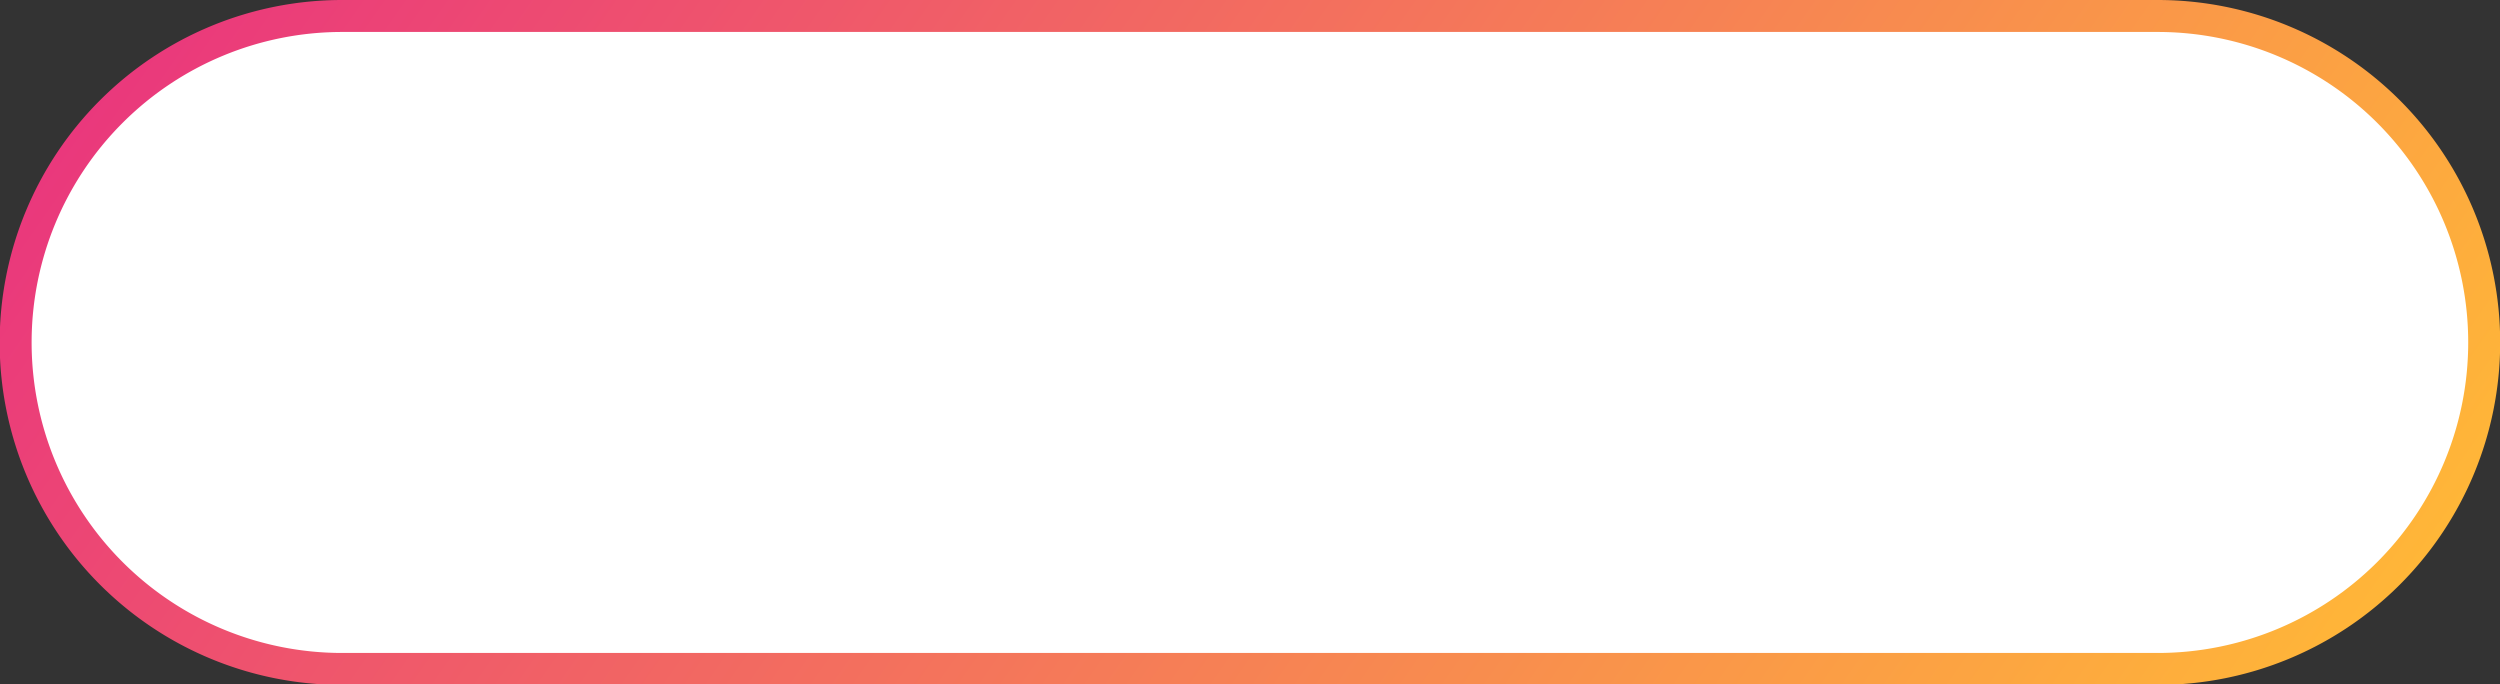
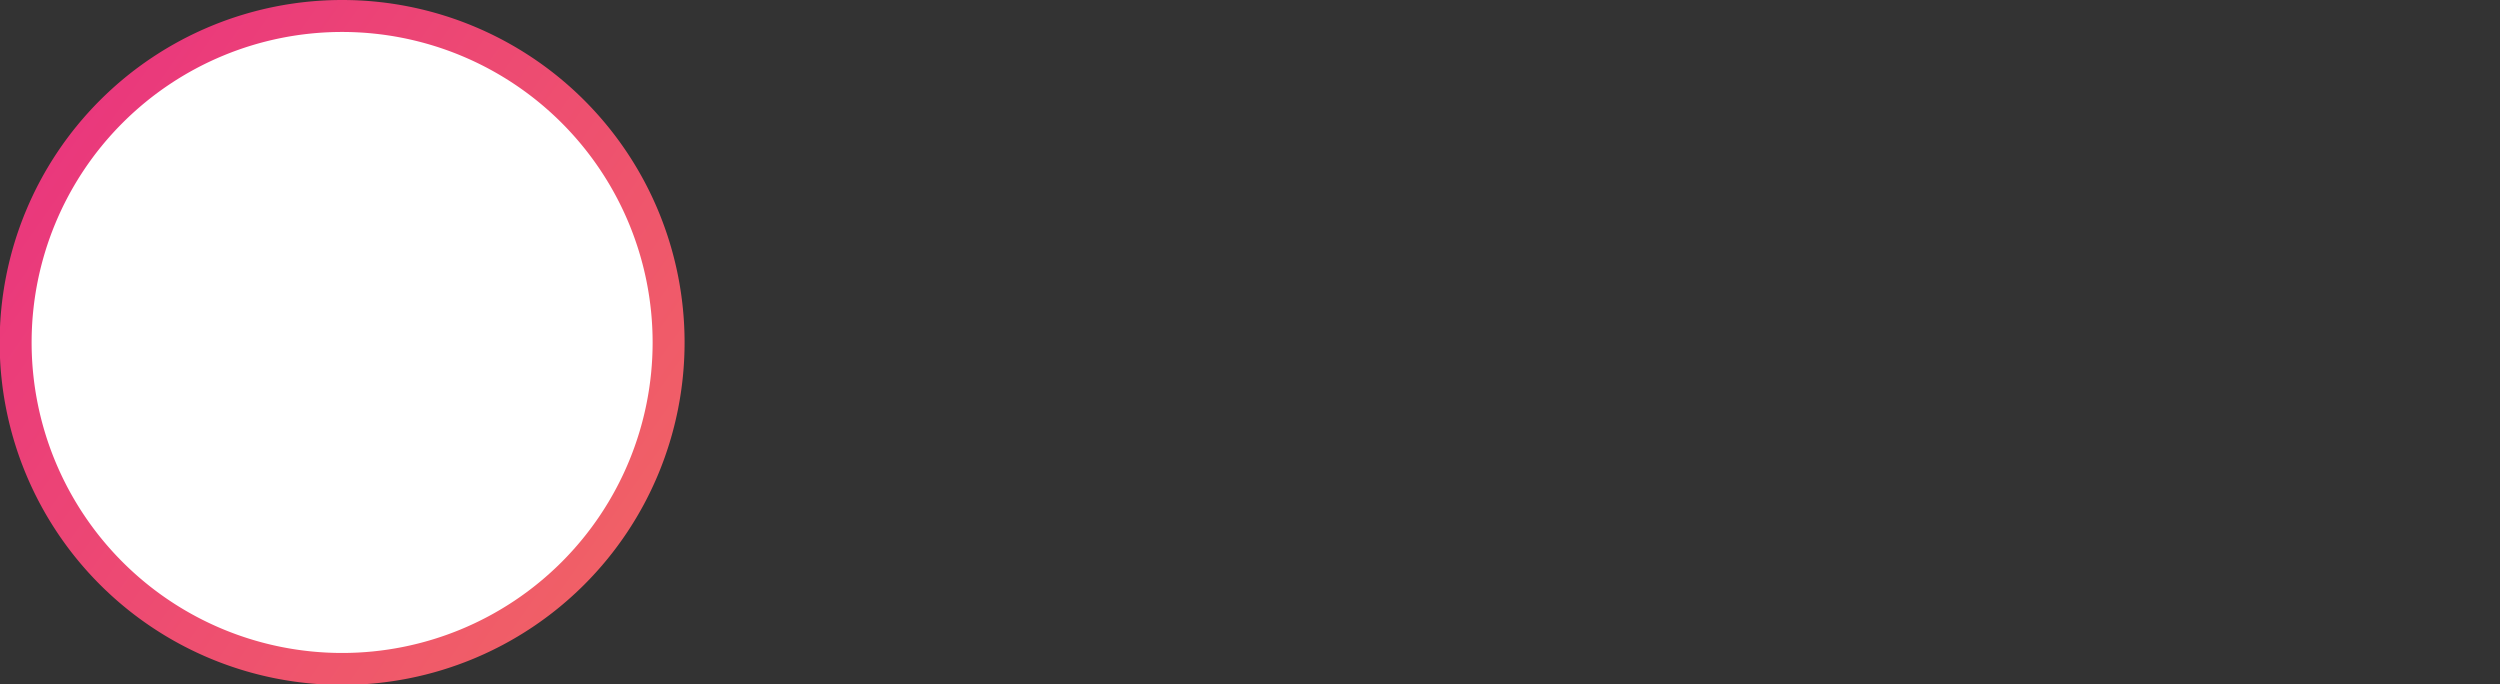
<svg xmlns="http://www.w3.org/2000/svg" viewBox="0 0 145.49 39.83" width="100%" height="100%" preserveAspectRatio="none">
  <rect x="0" y="0" width="145.49" height="39.83" fill="#333333" stroke="none" />
  <defs>
    <style>.cls-1,.cls-2{fill:#fff;fill-rule:evenodd;}.cls-2{stroke-miterlimit:10;stroke-width:1.86px;stroke:url(#linear-gradient);}</style>
    <linearGradient id="linear-gradient" x1="20.98" y1="-16.33" x2="124.51" y2="56.16" gradientUnits="userSpaceOnUse">
      <stop offset="0" stop-color="#ea387c" />
      <stop offset="1" stop-color="#ffb638" />
    </linearGradient>
  </defs>
  <g id="Layer_2">
    <g id="v_1_primary">
      <g id="Button">
-         <path class="cls-1" d="M19.91.93H125.57a19,19,0,1,1,0,38H19.91a19,19,0,0,1,0-38Z" />
-         <path class="cls-2" d="M19.91.93H125.57a19,19,0,1,1,0,38H19.91a19,19,0,0,1,0-38Z" />
+         <path class="cls-2" d="M19.91.93a19,19,0,1,1,0,38H19.91a19,19,0,0,1,0-38Z" />
      </g>
    </g>
  </g>
</svg>